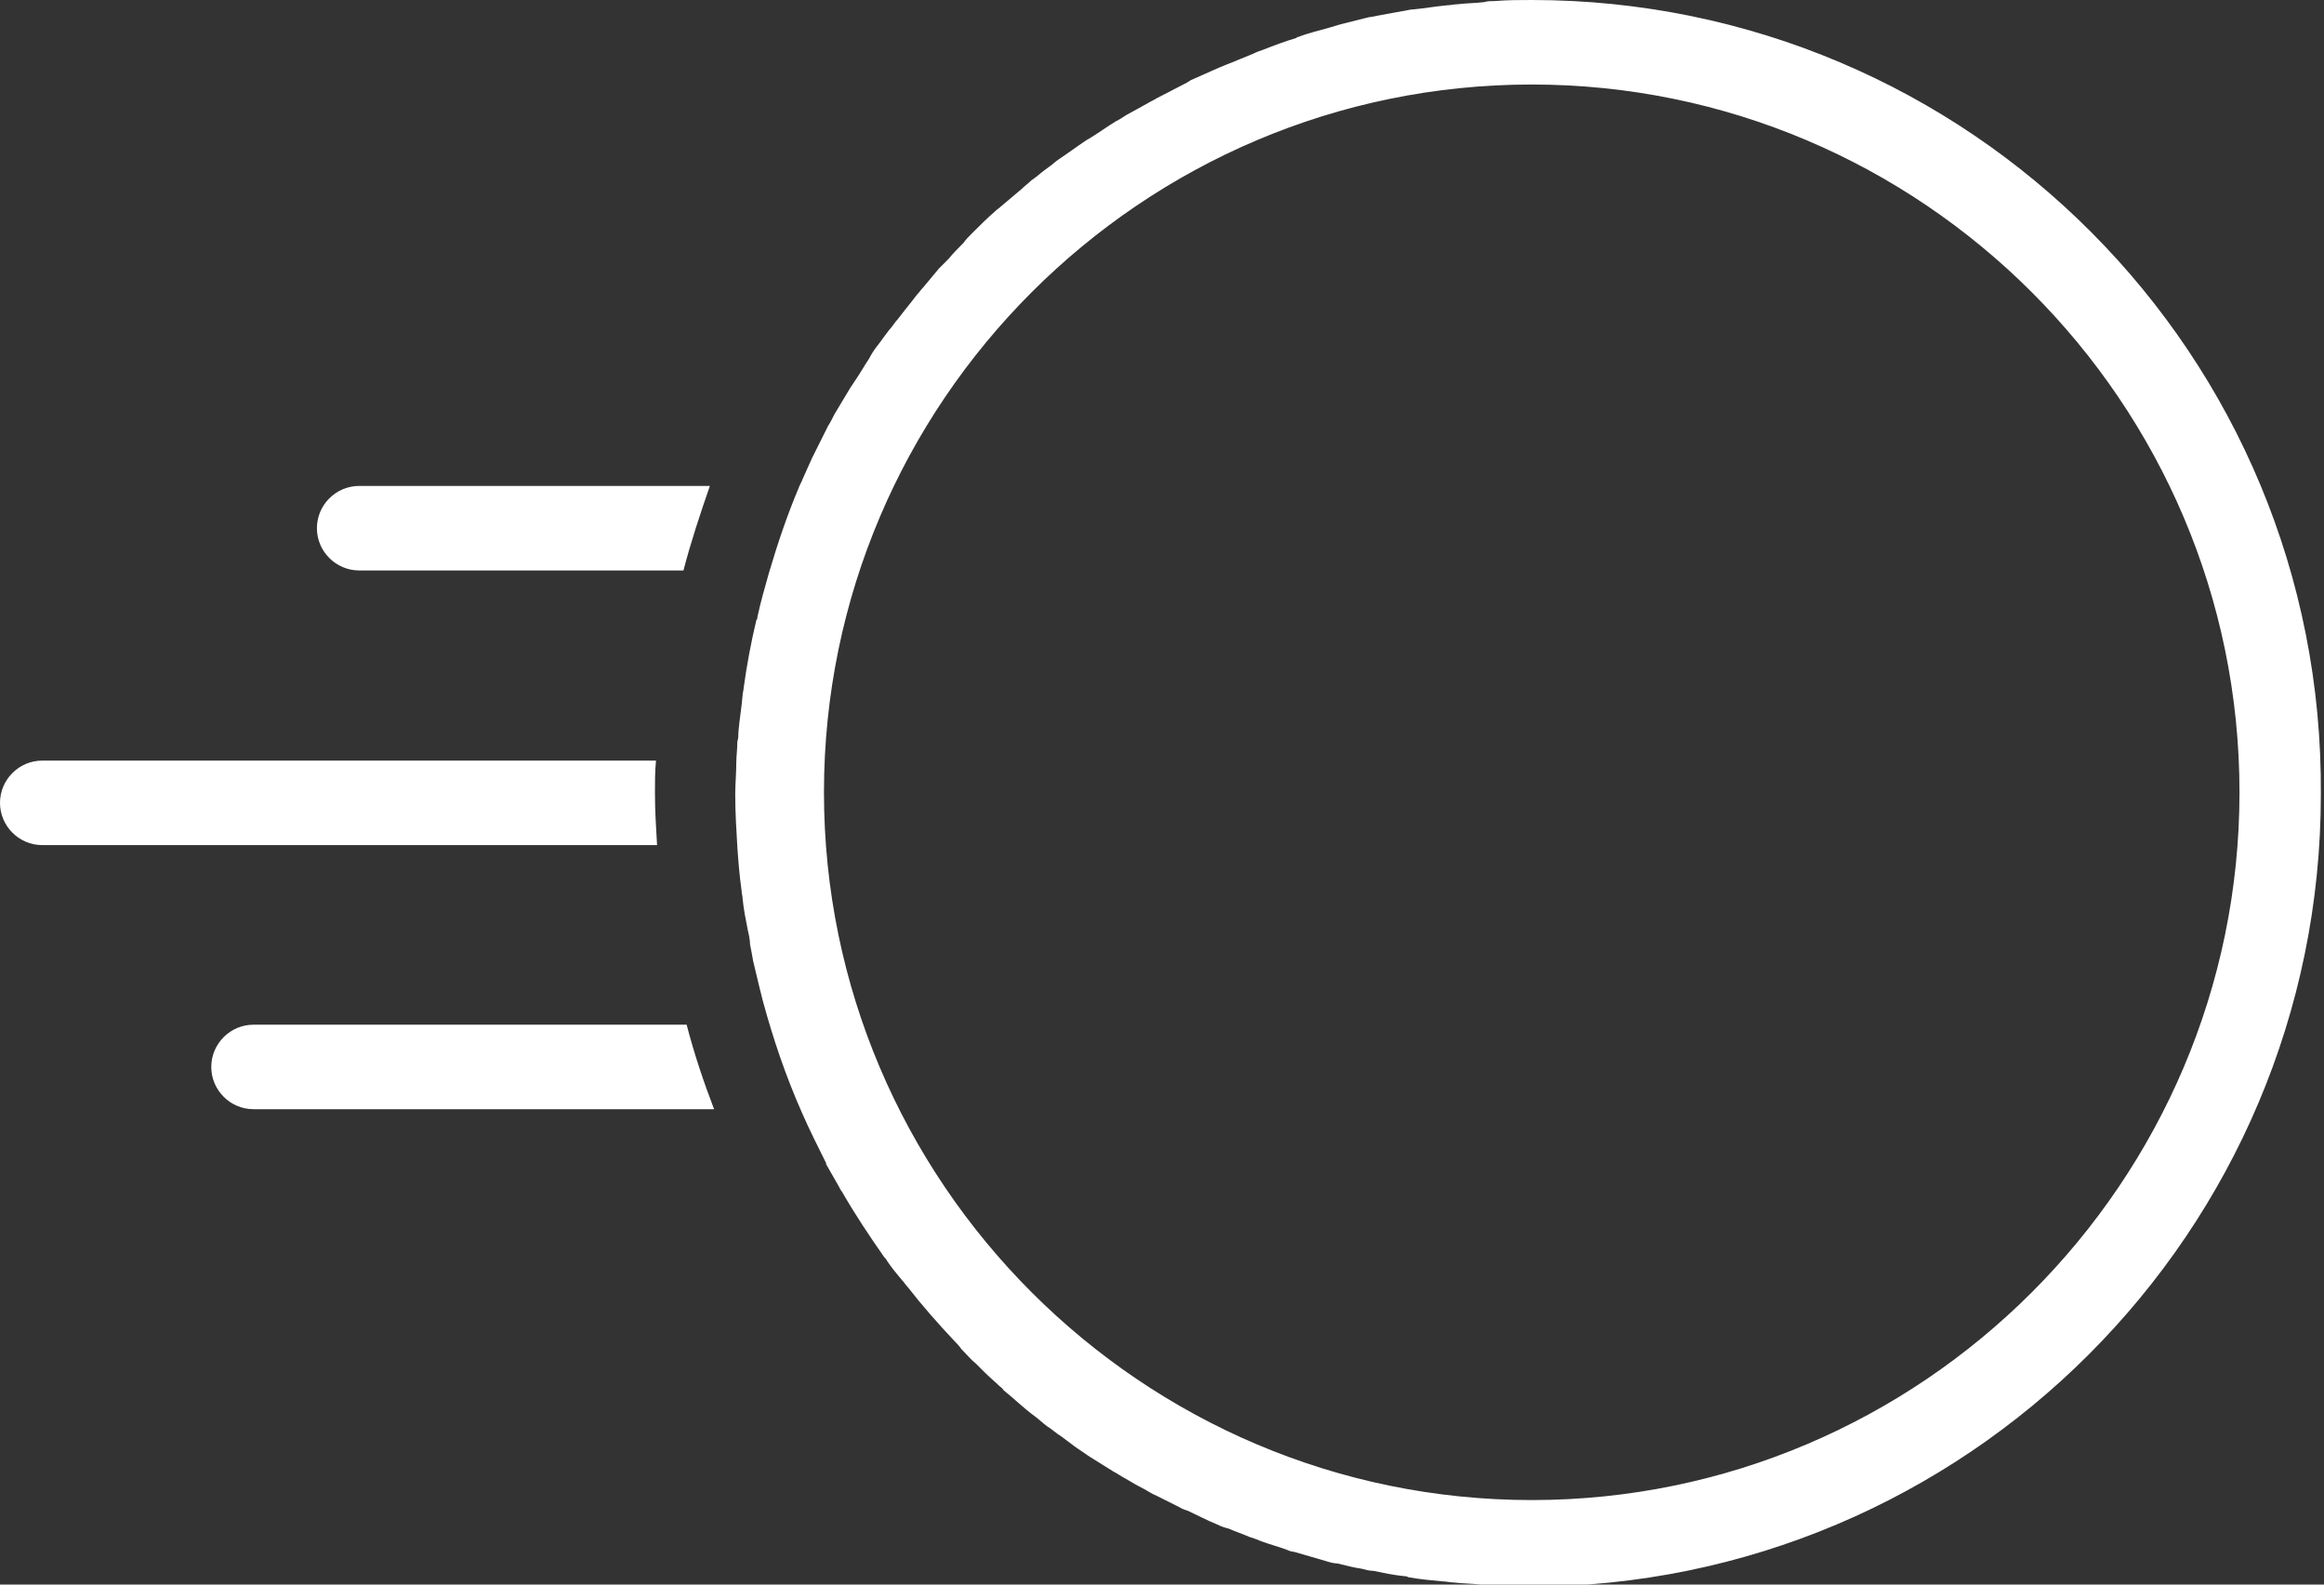
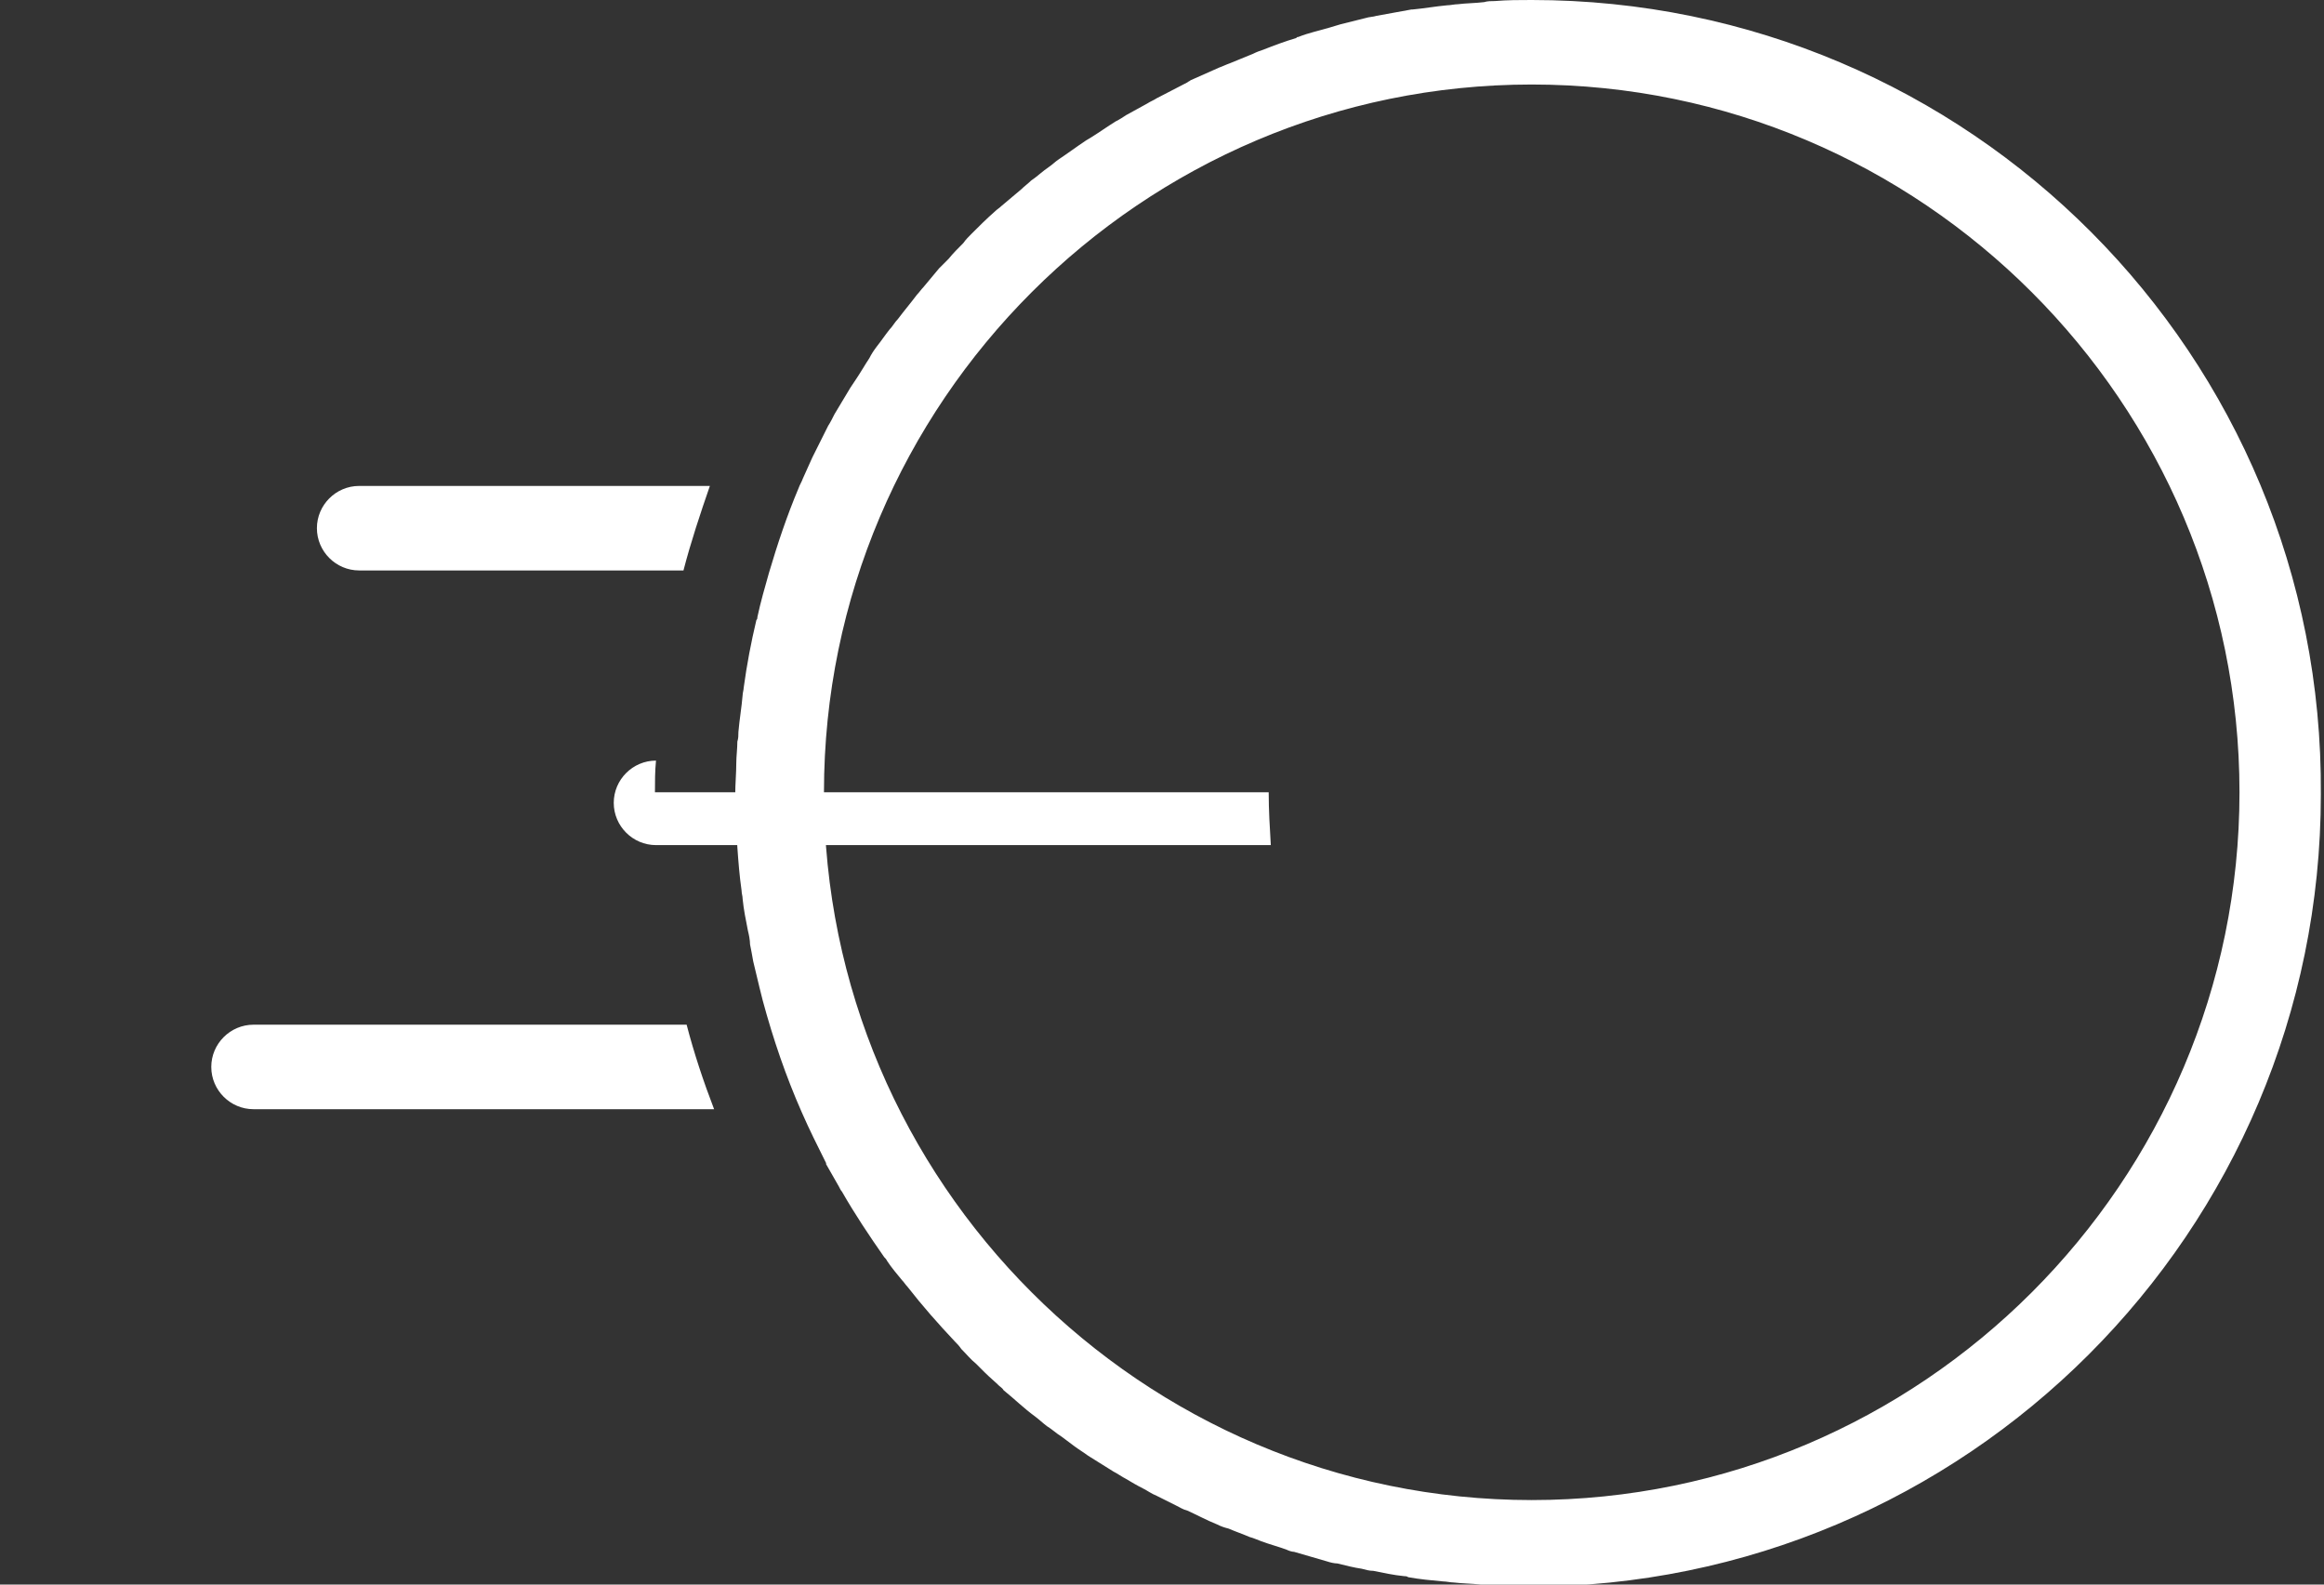
<svg xmlns="http://www.w3.org/2000/svg" version="1.1" id="Calque_1" x="0" y="0" viewBox="0 0 220 150" style="enable-background:new 0 0 220 150" xml:space="preserve">
  <rect x="0" y="0" width="220" height="150" fill="#333333" stroke="none" />
  <style>.st0{fill:#fff}</style>
-   <path class="st0" d="M145 0c-1.2 0-2.3 0-3.5.1-.3 0-.7 0-1 .1-.8.1-1.7.1-2.5.2-.3 0-.7.1-1 .1-1.1.1-2.2.3-3.3.4h-.1l-3.3.6c-.3.1-.7.1-1 .2l-2.4.6c-.3.1-.7.2-1 .3-1 .3-2 .5-3 .9-.1 0-.1 0-.2.1-1 .3-2.1.7-3.1 1.1-.3.1-.6.2-1 .4-.7.3-1.5.6-2.2.9-.3.1-.7.3-1 .4l-2.7 1.2c-.1.1-.2.1-.3.2-1 .5-1.9 1-2.9 1.5-.3.2-.6.3-.9.5-.7.4-1.3.7-2 1.1-.3.2-.6.4-1 .6-.8.5-1.5 1-2.3 1.5-.2.1-.3.2-.5.3-.9.6-1.7 1.2-2.6 1.8-.3.2-.6.5-.9.7-.6.4-1.1.9-1.7 1.3-.3.3-.6.5-.9.8-.6.5-1.3 1.1-1.9 1.6-.2.2-.4.3-.6.5-.8.7-1.5 1.4-2.2 2.1-.3.3-.6.6-.8.9-.5.5-1 1-1.4 1.5l-.9.9-1.5 1.8c-.2.2-.4.5-.6.7-.6.8-1.2 1.5-1.8 2.3-.3.3-.5.7-.8 1-.4.5-.8 1.1-1.2 1.6-.3.4-.5.7-.7 1.1-.4.6-.8 1.3-1.2 1.9l-.6.9c-.5.8-1 1.7-1.5 2.5-.2.4-.4.8-.6 1.1l-.9 1.8-.6 1.2c-.3.7-.6 1.3-.9 2-.1.3-.3.6-.4.9-1.1 2.6-2 5.3-2.8 8-.4 1.4-.8 2.8-1.1 4.2 0 .1 0 .2-.1.3-.5 2.1-.9 4.2-1.2 6.4 0 .2-.1.5-.1.7-.1 1.2-.3 2.3-.4 3.5 0 .3 0 .6-.1.9 0 .7-.1 1.4-.1 2 0 1-.1 2-.1 3 0 1.7.1 3.3.2 5 .1 1.4.2 2.7.4 4.1 0 .3.1.5.1.8.1 1 .3 2 .5 3 .1.4.2.9.2 1.3.1.5.2 1 .3 1.6.2.8.4 1.7.6 2.5l.3 1.2c1 3.7 2.2 7.2 3.7 10.6.7 1.6 1.5 3.2 2.3 4.8v.1l1.2 2.1c.1.2.2.4.3.5 1.2 2.1 2.6 4.2 4 6.2.1.1.2.2.3.4.4.6.9 1.2 1.4 1.8.2.2.3.4.5.6 1.4 1.8 2.9 3.5 4.5 5.2.2.2.4.4.6.7.5.5.9 1 1.4 1.4l.8.8c.5.5 1 .9 1.4 1.3.1.1.3.2.4.4 1 .8 1.9 1.7 3 2.5.4.3.7.6 1.1.9.5.3.9.7 1.4 1l1.2.9c.4.3.9.6 1.3.9l2.4 1.5c.4.2.8.5 1.2.7.5.3 1 .6 1.6.9.4.2.8.5 1.3.7l1.8.9c.4.2.7.4 1.1.5.9.4 1.8.9 2.8 1.3.4.2.7.3 1.1.4.7.3 1.3.5 2 .8.4.1.8.3 1.1.4.8.3 1.6.5 2.4.8.2.1.5.2.7.2 1 .3 2.1.6 3.1.9.3.1.7.2 1 .2.8.2 1.6.4 2.3.5.4.1.7.2 1.1.2 1 .2 1.9.4 2.9.5.1 0 .3 0 .4.1 1.1.2 2.2.3 3.3.4.3 0 .7.1 1 .1.8.1 1.7.1 2.6.2.3 0 .7 0 1 .1 1.1.1 2.3.1 3.5.1 41.4 0 75-33.6 75-75C220 33.6 186.4 0 145 0zm0 142c-36.9 0-67-30.1-67-67s30.1-67 67-67 67 30.1 67 67-30.1 67-67 67zM62 75c0-1 0-2 .1-3H4c-2.2 0-4 1.8-4 4s1.8 4 4 4h58.2c-.1-1.7-.2-3.3-.2-5zM65 97H24c-2.2 0-4 1.8-4 4s1.8 4 4 4h43.6c-1-2.6-1.9-5.3-2.6-8zM34 54h30.7c.7-2.7 1.6-5.4 2.5-8H34c-2.2 0-4 1.8-4 4s1.8 4 4 4z" />
+   <path class="st0" d="M145 0c-1.2 0-2.3 0-3.5.1-.3 0-.7 0-1 .1-.8.1-1.7.1-2.5.2-.3 0-.7.1-1 .1-1.1.1-2.2.3-3.3.4h-.1l-3.3.6c-.3.1-.7.1-1 .2l-2.4.6c-.3.1-.7.2-1 .3-1 .3-2 .5-3 .9-.1 0-.1 0-.2.1-1 .3-2.1.7-3.1 1.1-.3.1-.6.2-1 .4-.7.3-1.5.6-2.2.9-.3.1-.7.3-1 .4l-2.7 1.2c-.1.1-.2.1-.3.2-1 .5-1.9 1-2.9 1.5-.3.2-.6.3-.9.5-.7.4-1.3.7-2 1.1-.3.2-.6.4-1 .6-.8.5-1.5 1-2.3 1.5-.2.1-.3.2-.5.3-.9.6-1.7 1.2-2.6 1.8-.3.2-.6.5-.9.7-.6.4-1.1.9-1.7 1.3-.3.3-.6.5-.9.8-.6.5-1.3 1.1-1.9 1.6-.2.2-.4.3-.6.5-.8.7-1.5 1.4-2.2 2.1-.3.3-.6.6-.8.9-.5.5-1 1-1.4 1.5l-.9.9-1.5 1.8c-.2.2-.4.5-.6.7-.6.8-1.2 1.5-1.8 2.3-.3.3-.5.7-.8 1-.4.5-.8 1.1-1.2 1.6-.3.4-.5.7-.7 1.1-.4.6-.8 1.3-1.2 1.9l-.6.9c-.5.8-1 1.7-1.5 2.5-.2.4-.4.8-.6 1.1l-.9 1.8-.6 1.2c-.3.7-.6 1.3-.9 2-.1.3-.3.6-.4.9-1.1 2.6-2 5.3-2.8 8-.4 1.4-.8 2.8-1.1 4.2 0 .1 0 .2-.1.3-.5 2.1-.9 4.2-1.2 6.4 0 .2-.1.5-.1.7-.1 1.2-.3 2.3-.4 3.5 0 .3 0 .6-.1.9 0 .7-.1 1.4-.1 2 0 1-.1 2-.1 3 0 1.7.1 3.3.2 5 .1 1.4.2 2.7.4 4.1 0 .3.1.5.1.8.1 1 .3 2 .5 3 .1.4.2.9.2 1.3.1.5.2 1 .3 1.6.2.8.4 1.7.6 2.5l.3 1.2c1 3.7 2.2 7.2 3.7 10.6.7 1.6 1.5 3.2 2.3 4.8v.1l1.2 2.1c.1.2.2.4.3.5 1.2 2.1 2.6 4.2 4 6.2.1.1.2.2.3.4.4.6.9 1.2 1.4 1.8.2.2.3.4.5.6 1.4 1.8 2.9 3.5 4.5 5.2.2.2.4.4.6.7.5.5.9 1 1.4 1.4l.8.8c.5.5 1 .9 1.4 1.3.1.1.3.2.4.4 1 .8 1.9 1.7 3 2.5.4.3.7.6 1.1.9.5.3.9.7 1.4 1l1.2.9c.4.3.9.6 1.3.9l2.4 1.5c.4.2.8.5 1.2.7.5.3 1 .6 1.6.9.4.2.8.5 1.3.7l1.8.9c.4.2.7.4 1.1.5.9.4 1.8.9 2.8 1.3.4.2.7.3 1.1.4.7.3 1.3.5 2 .8.4.1.8.3 1.1.4.8.3 1.6.5 2.4.8.2.1.5.2.7.2 1 .3 2.1.6 3.1.9.3.1.7.2 1 .2.8.2 1.6.4 2.3.5.4.1.7.2 1.1.2 1 .2 1.9.4 2.9.5.1 0 .3 0 .4.1 1.1.2 2.2.3 3.3.4.3 0 .7.1 1 .1.8.1 1.7.1 2.6.2.3 0 .7 0 1 .1 1.1.1 2.3.1 3.5.1 41.4 0 75-33.6 75-75C220 33.6 186.4 0 145 0zm0 142c-36.9 0-67-30.1-67-67s30.1-67 67-67 67 30.1 67 67-30.1 67-67 67zM62 75c0-1 0-2 .1-3c-2.2 0-4 1.8-4 4s1.8 4 4 4h58.2c-.1-1.7-.2-3.3-.2-5zM65 97H24c-2.2 0-4 1.8-4 4s1.8 4 4 4h43.6c-1-2.6-1.9-5.3-2.6-8zM34 54h30.7c.7-2.7 1.6-5.4 2.5-8H34c-2.2 0-4 1.8-4 4s1.8 4 4 4z" />
</svg>